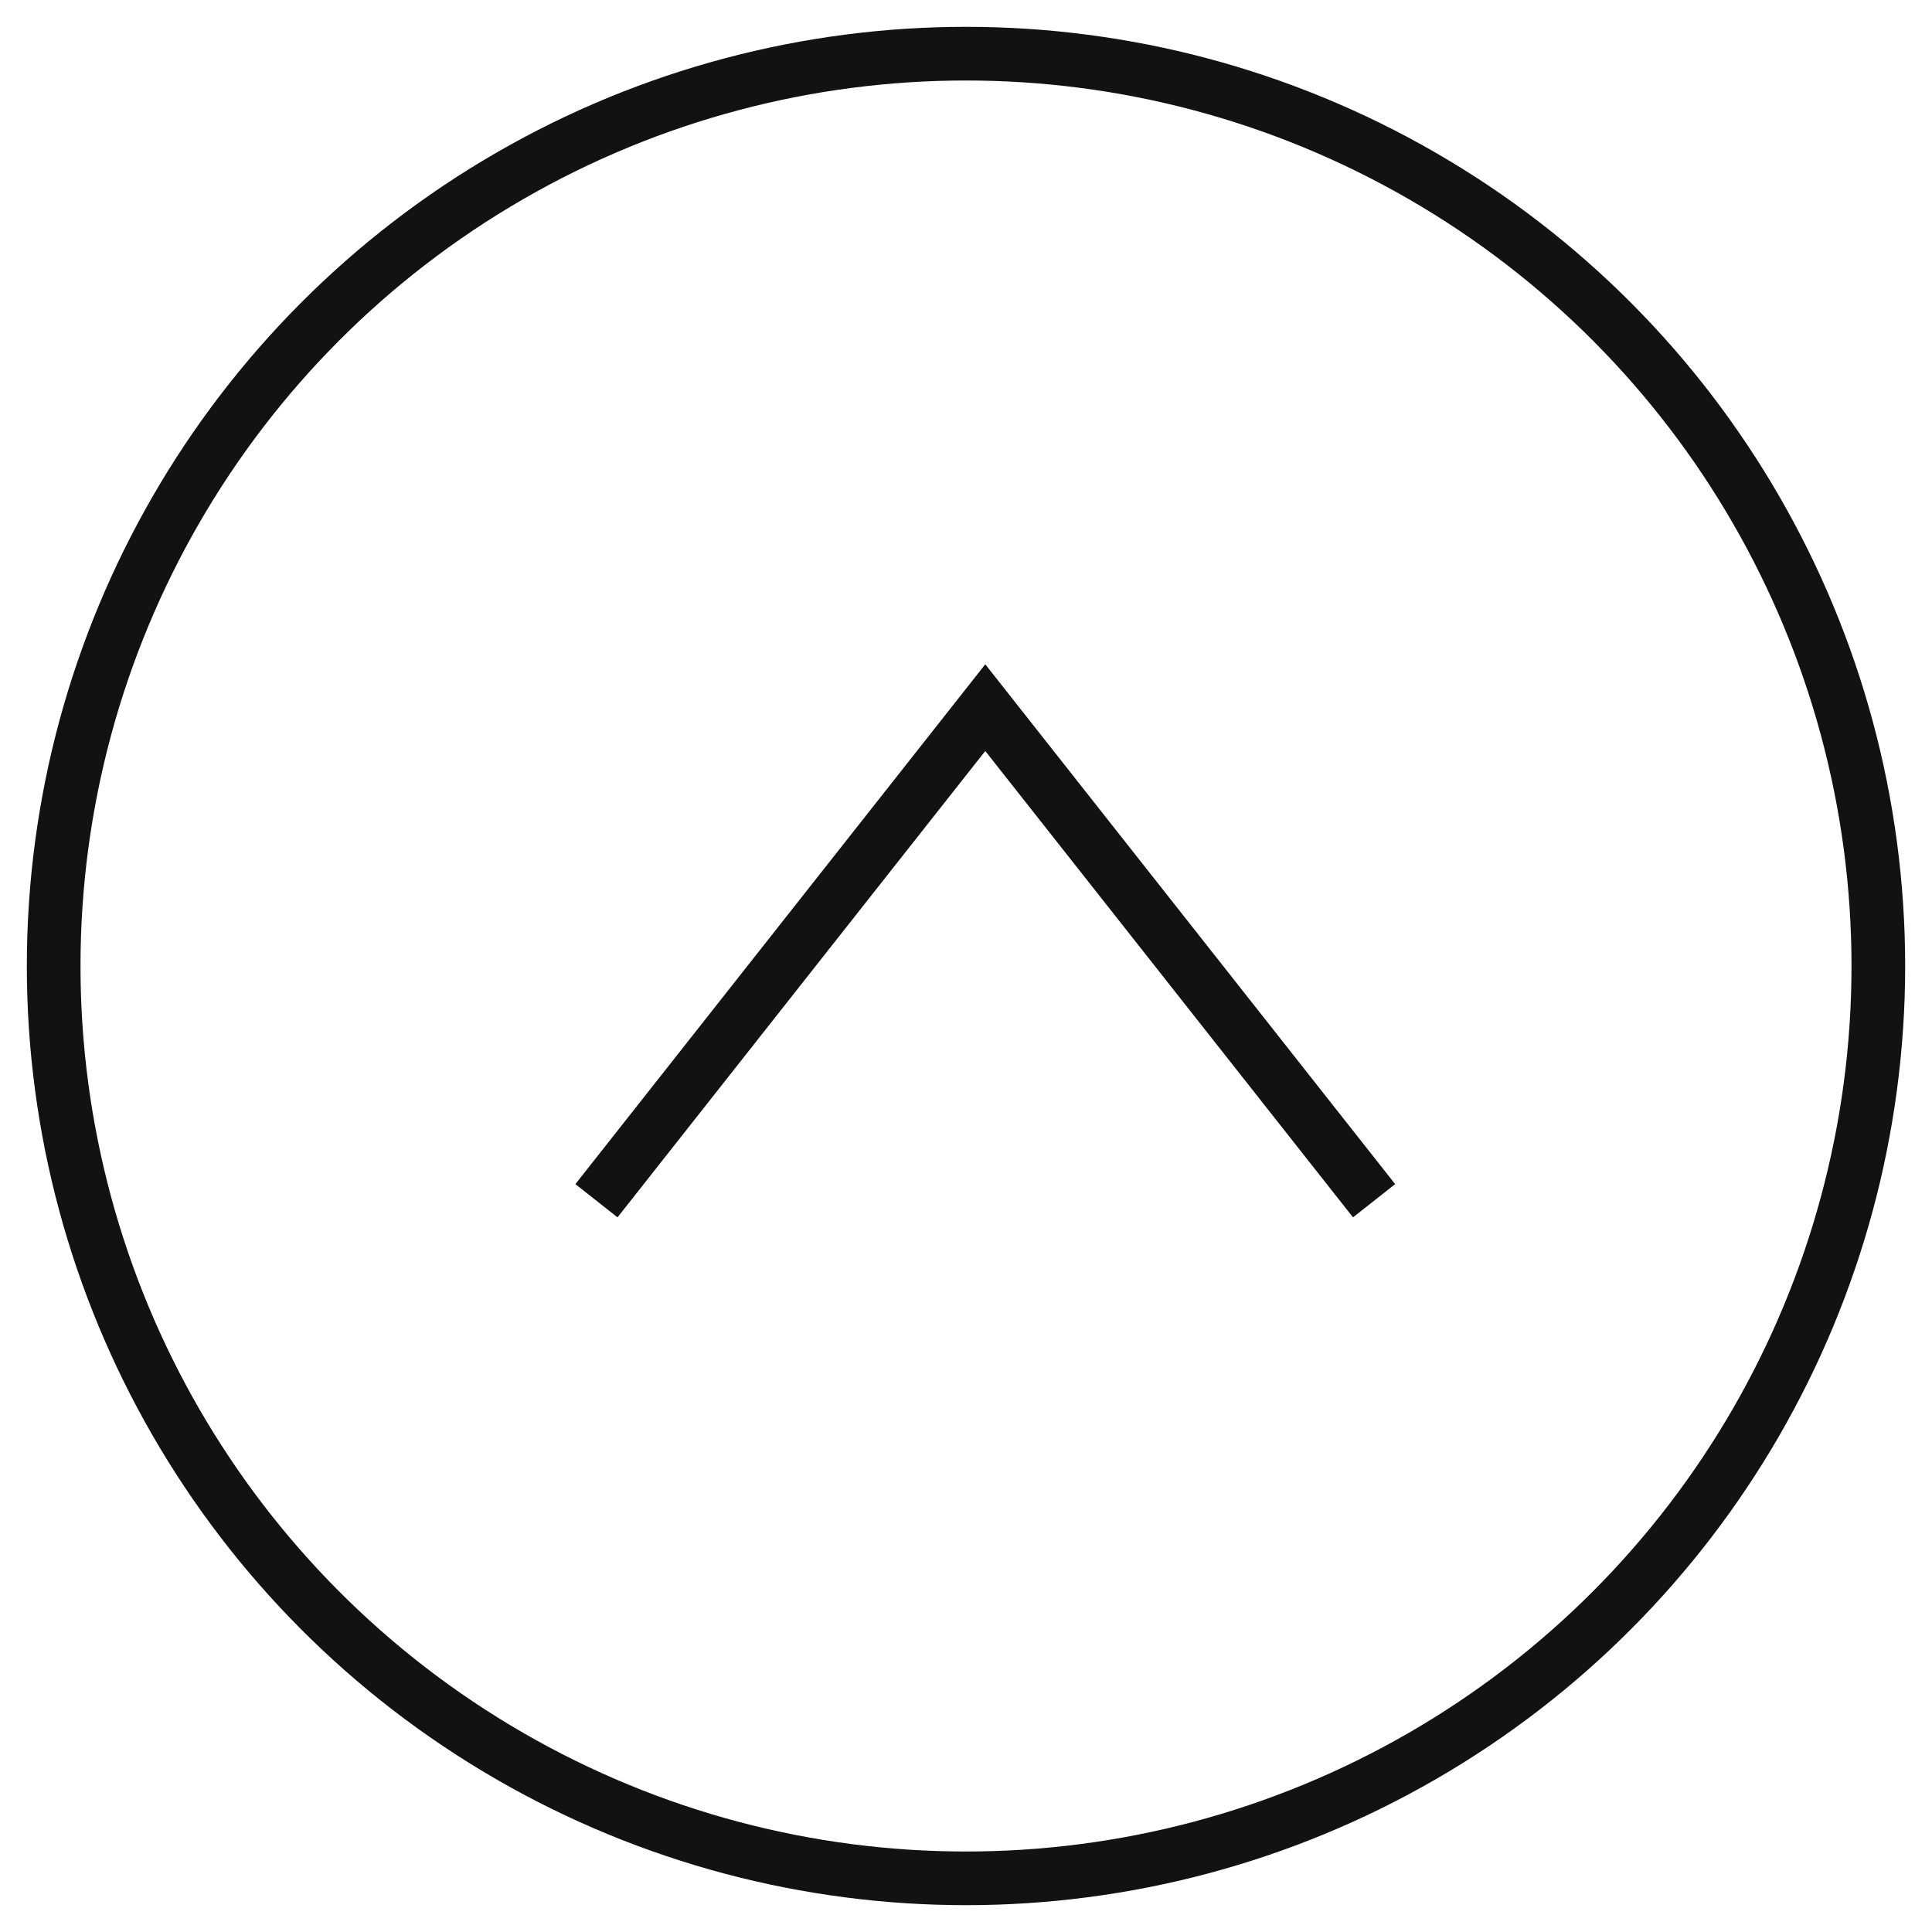
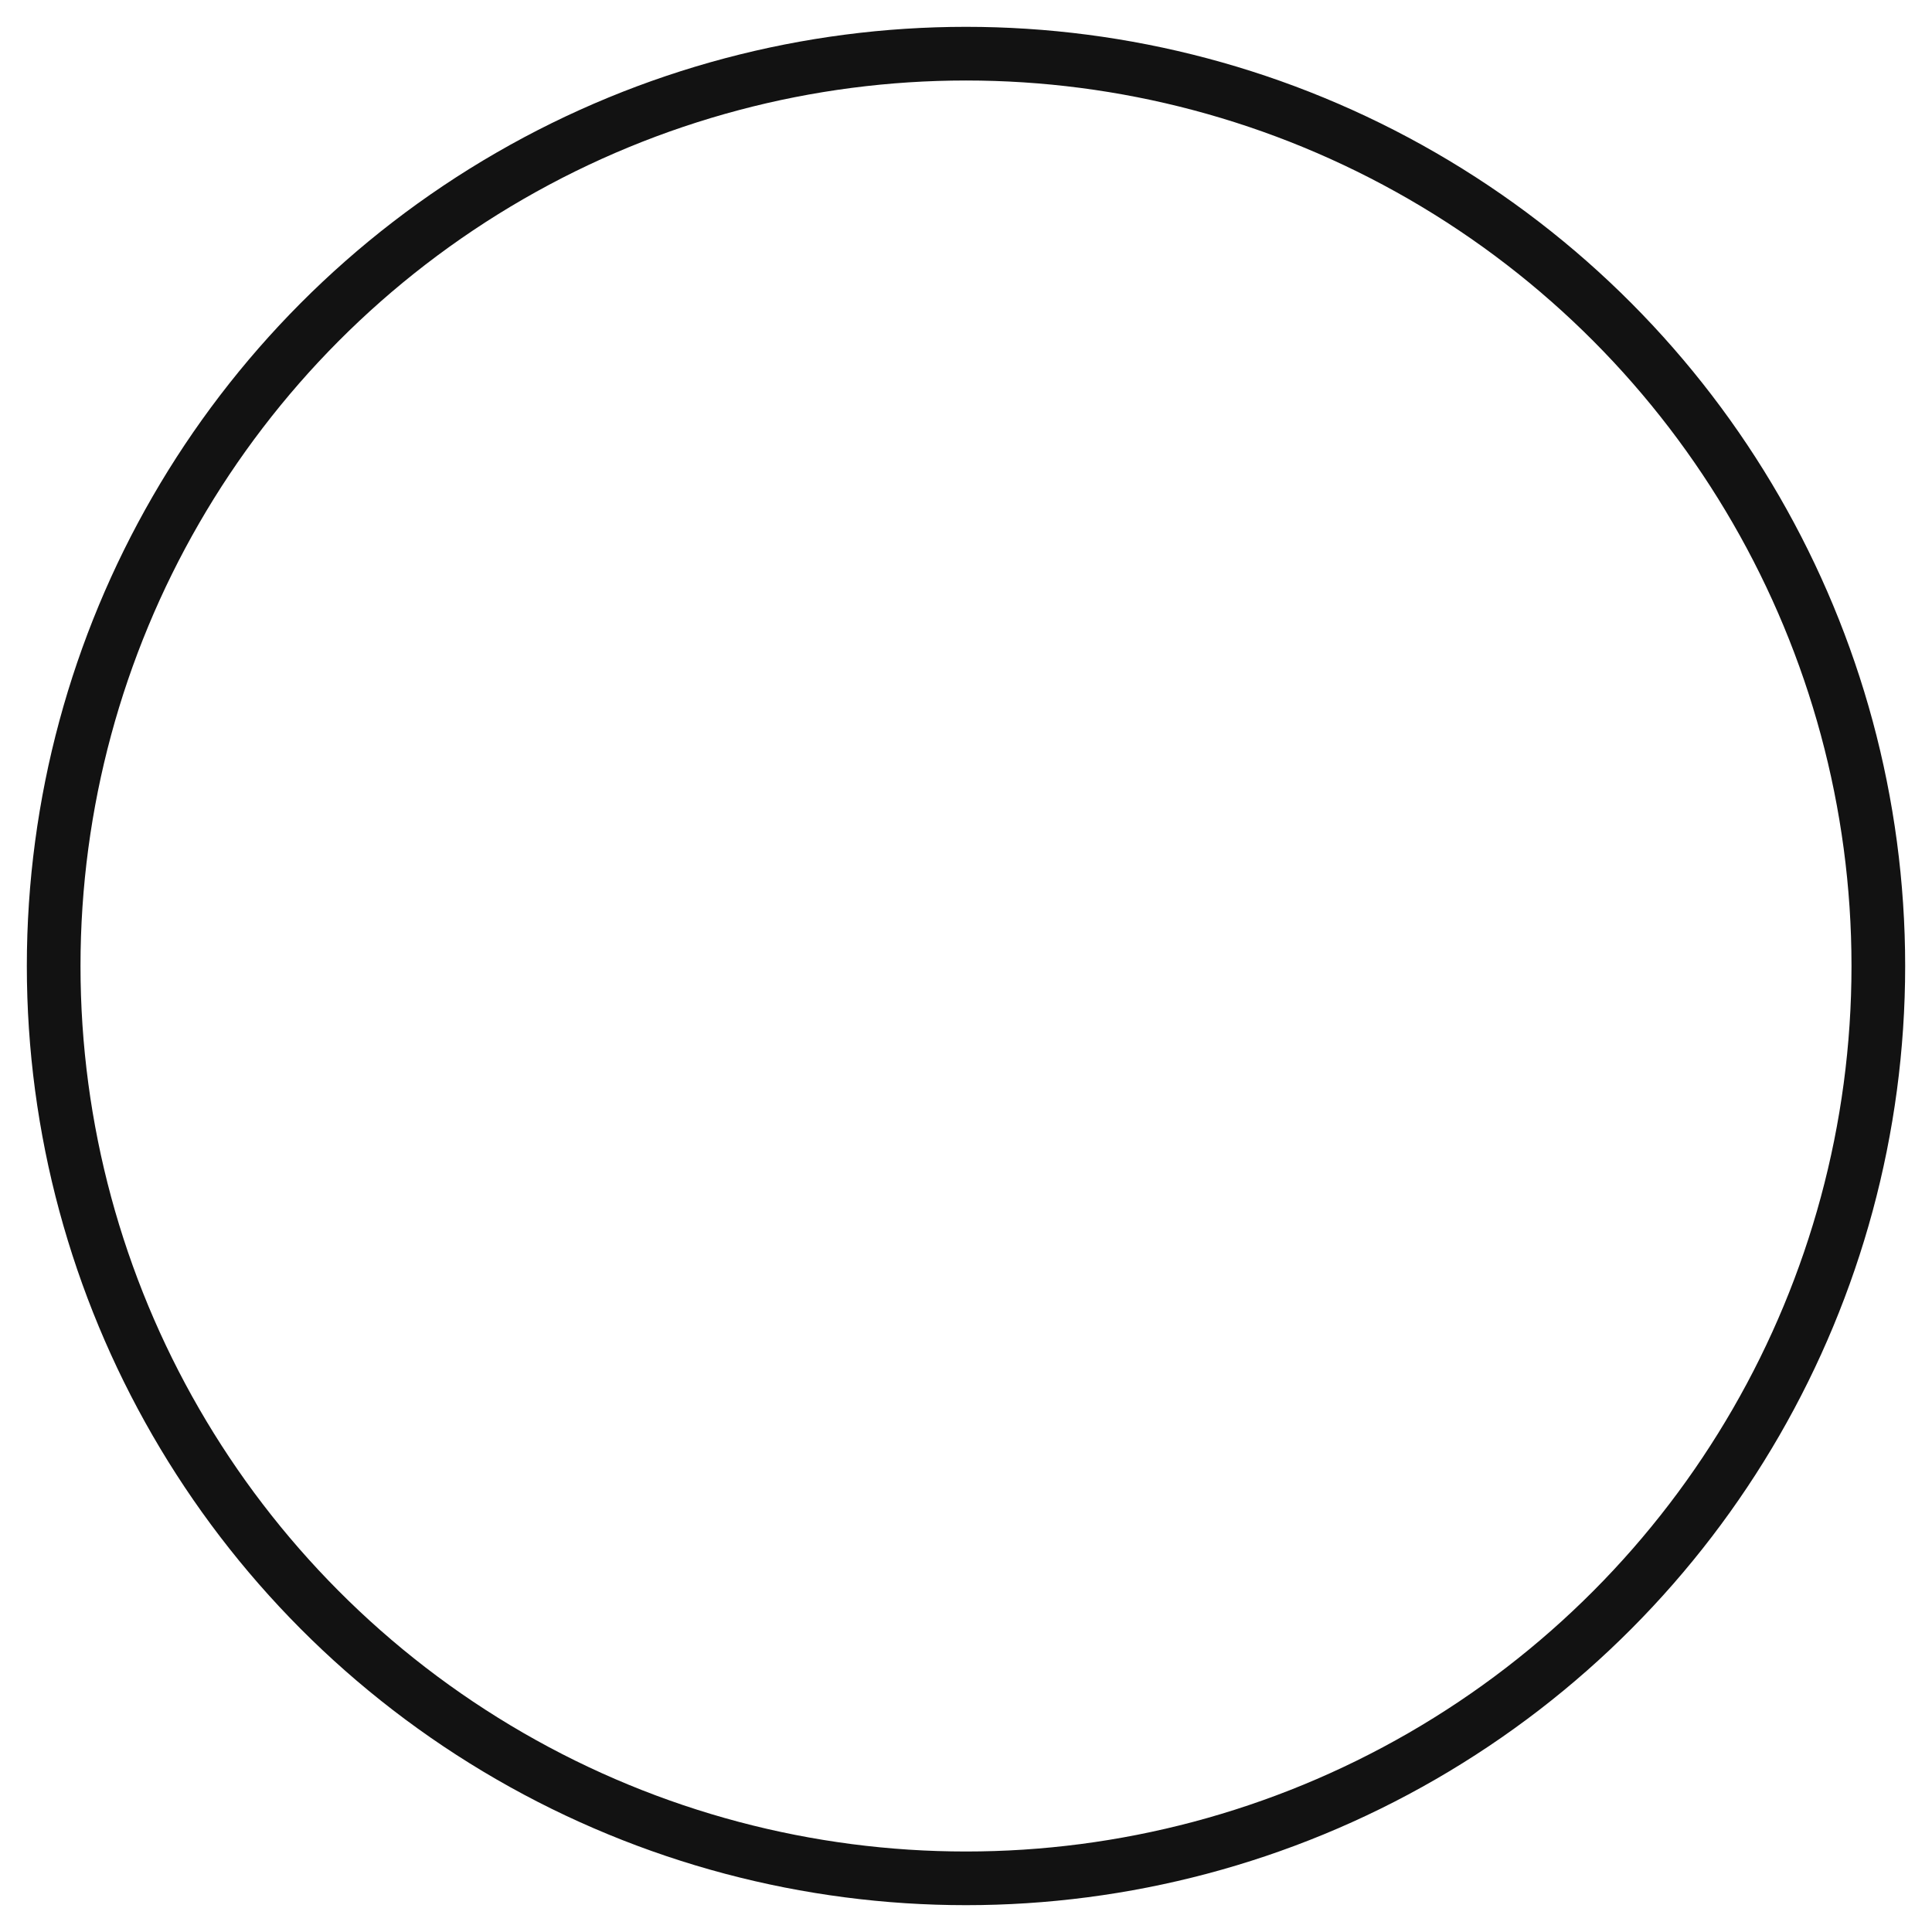
<svg xmlns="http://www.w3.org/2000/svg" version="1.1" id="レイヤー_1" x="0px" y="0px" viewBox="0 0 36 36" style="enable-background:new 0 0 36 36;" xml:space="preserve">
  <style type="text/css">
	.st0{fill:none;stroke:#121212;stroke-miterlimit:10;}
</style>
  <g id="グループ_1075">
-     <path id="パス_1887" class="st0" d="M11.114,22.374l7.245-9.188l7.245,9.188" />
    <g id="楕円形_12">
      <circle class="st0" cx="18" cy="18" r="17" />
    </g>
  </g>
</svg>